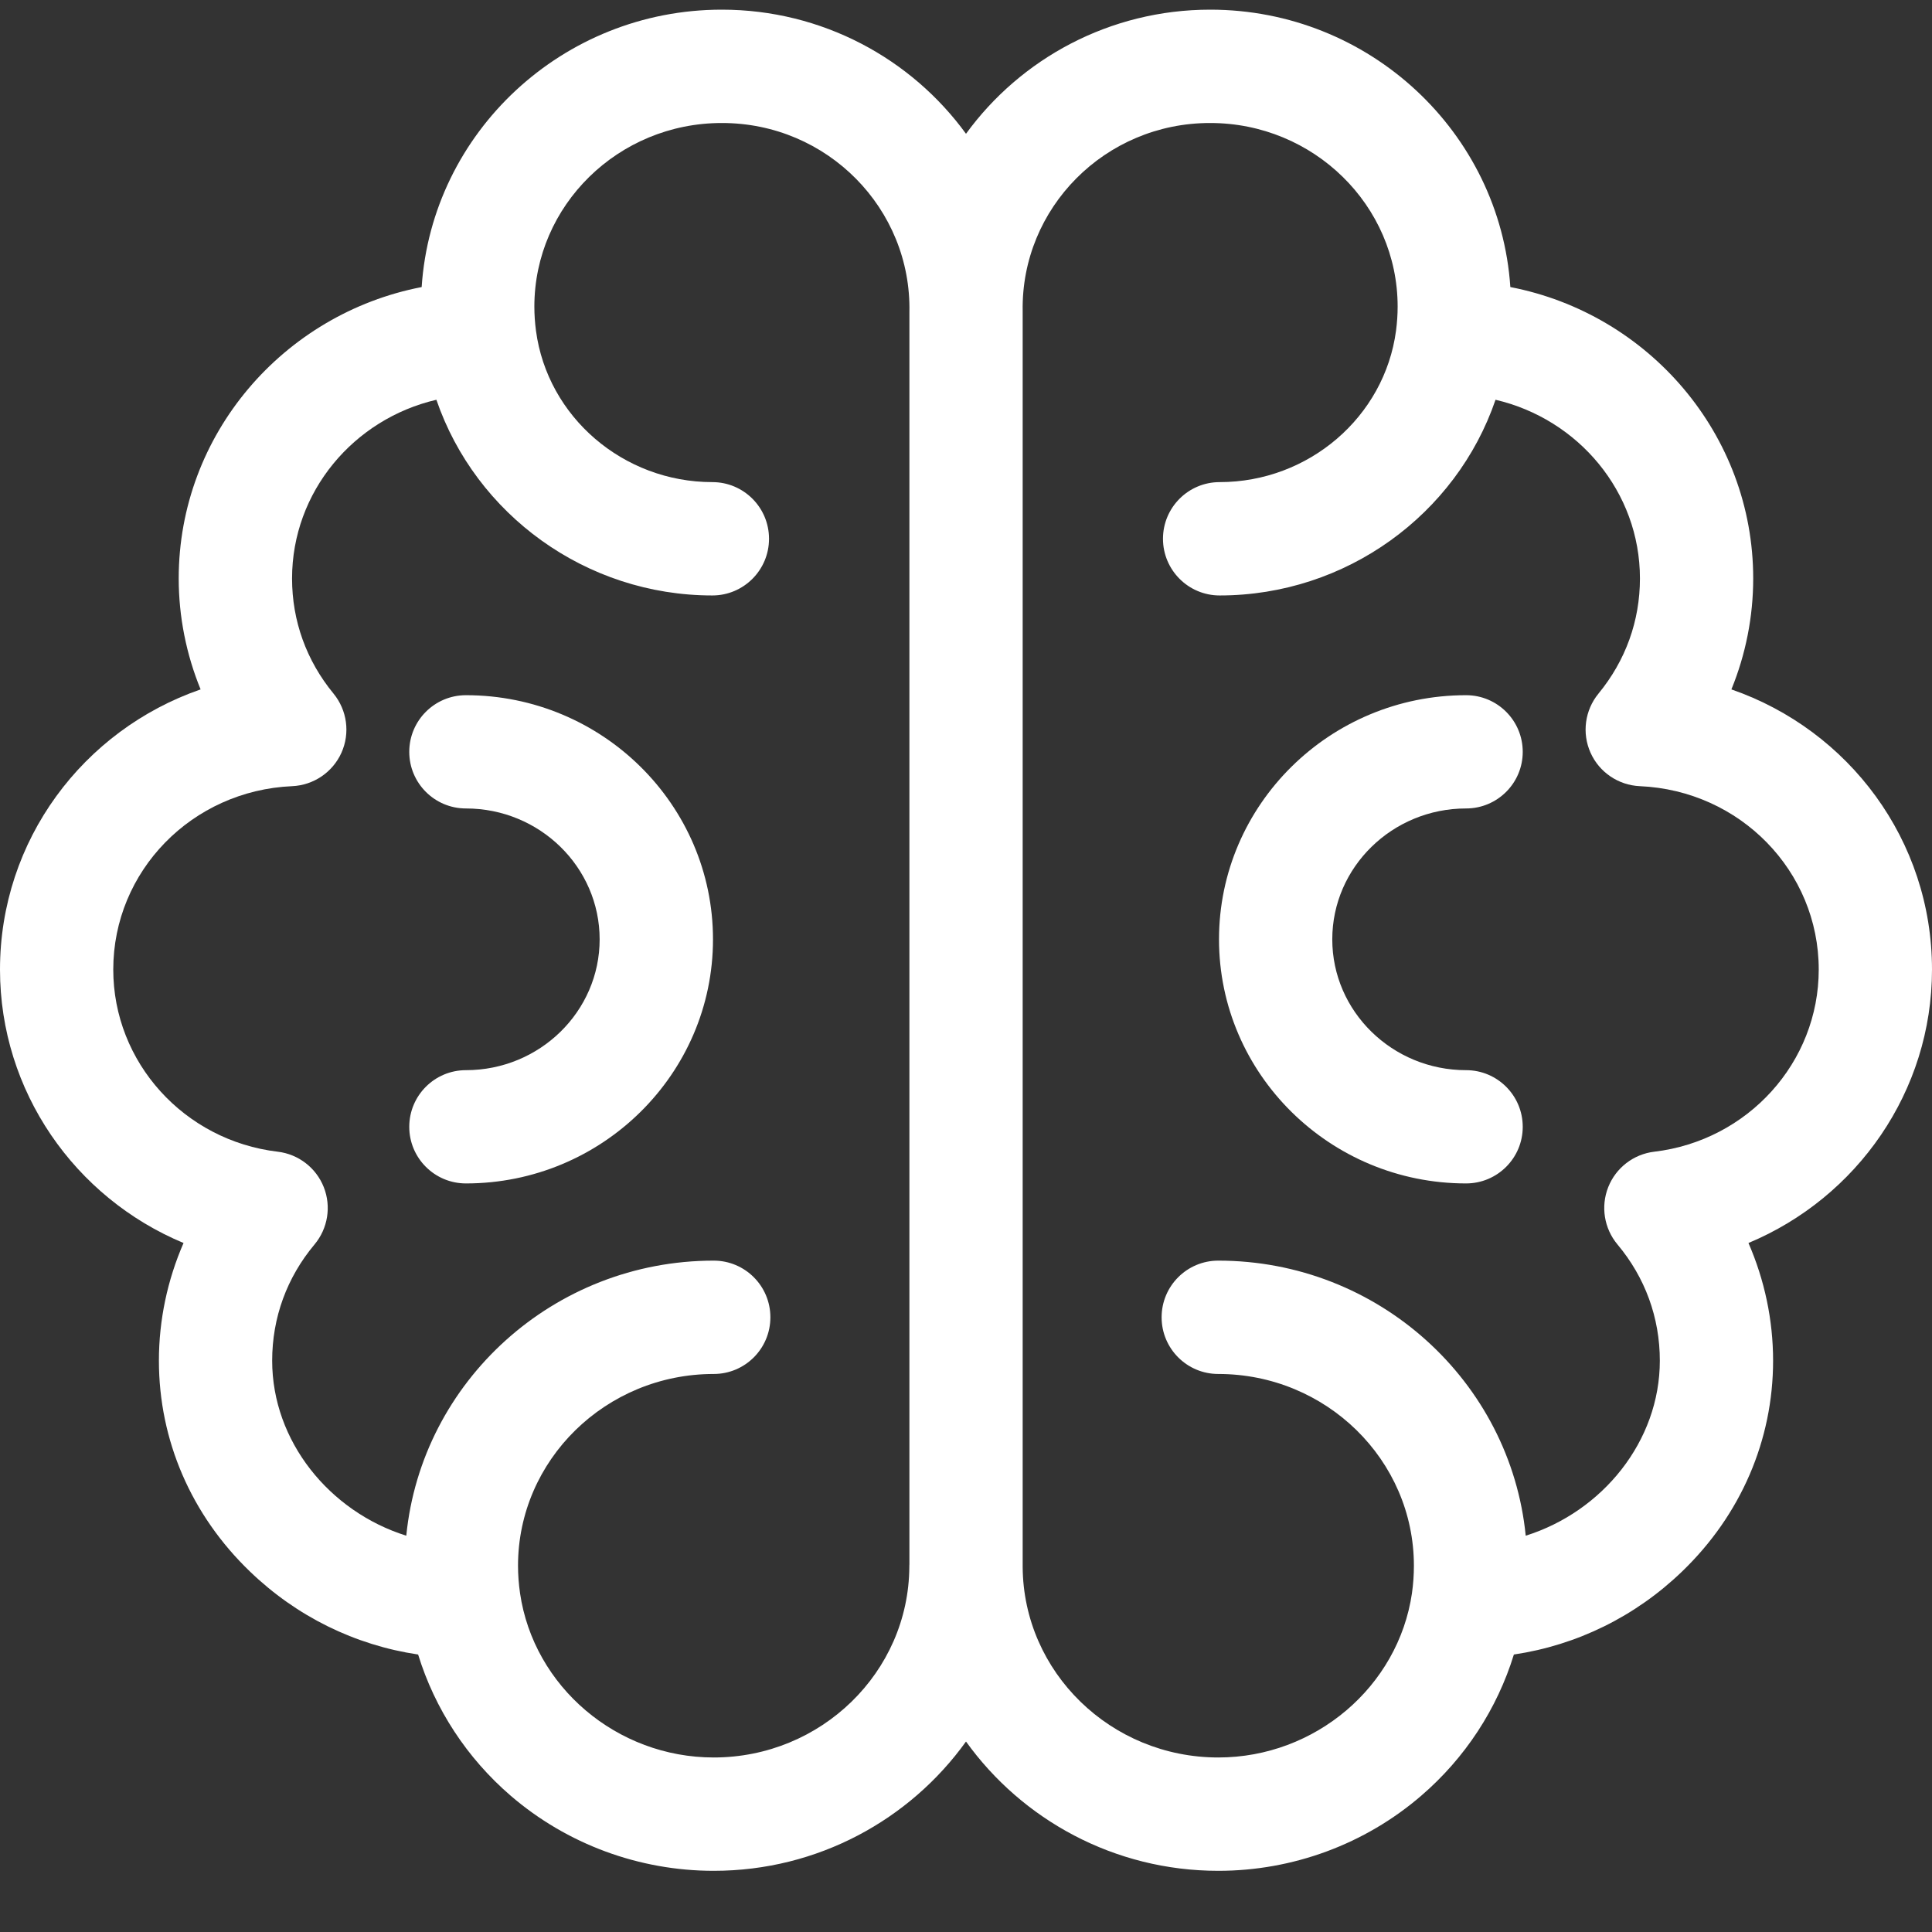
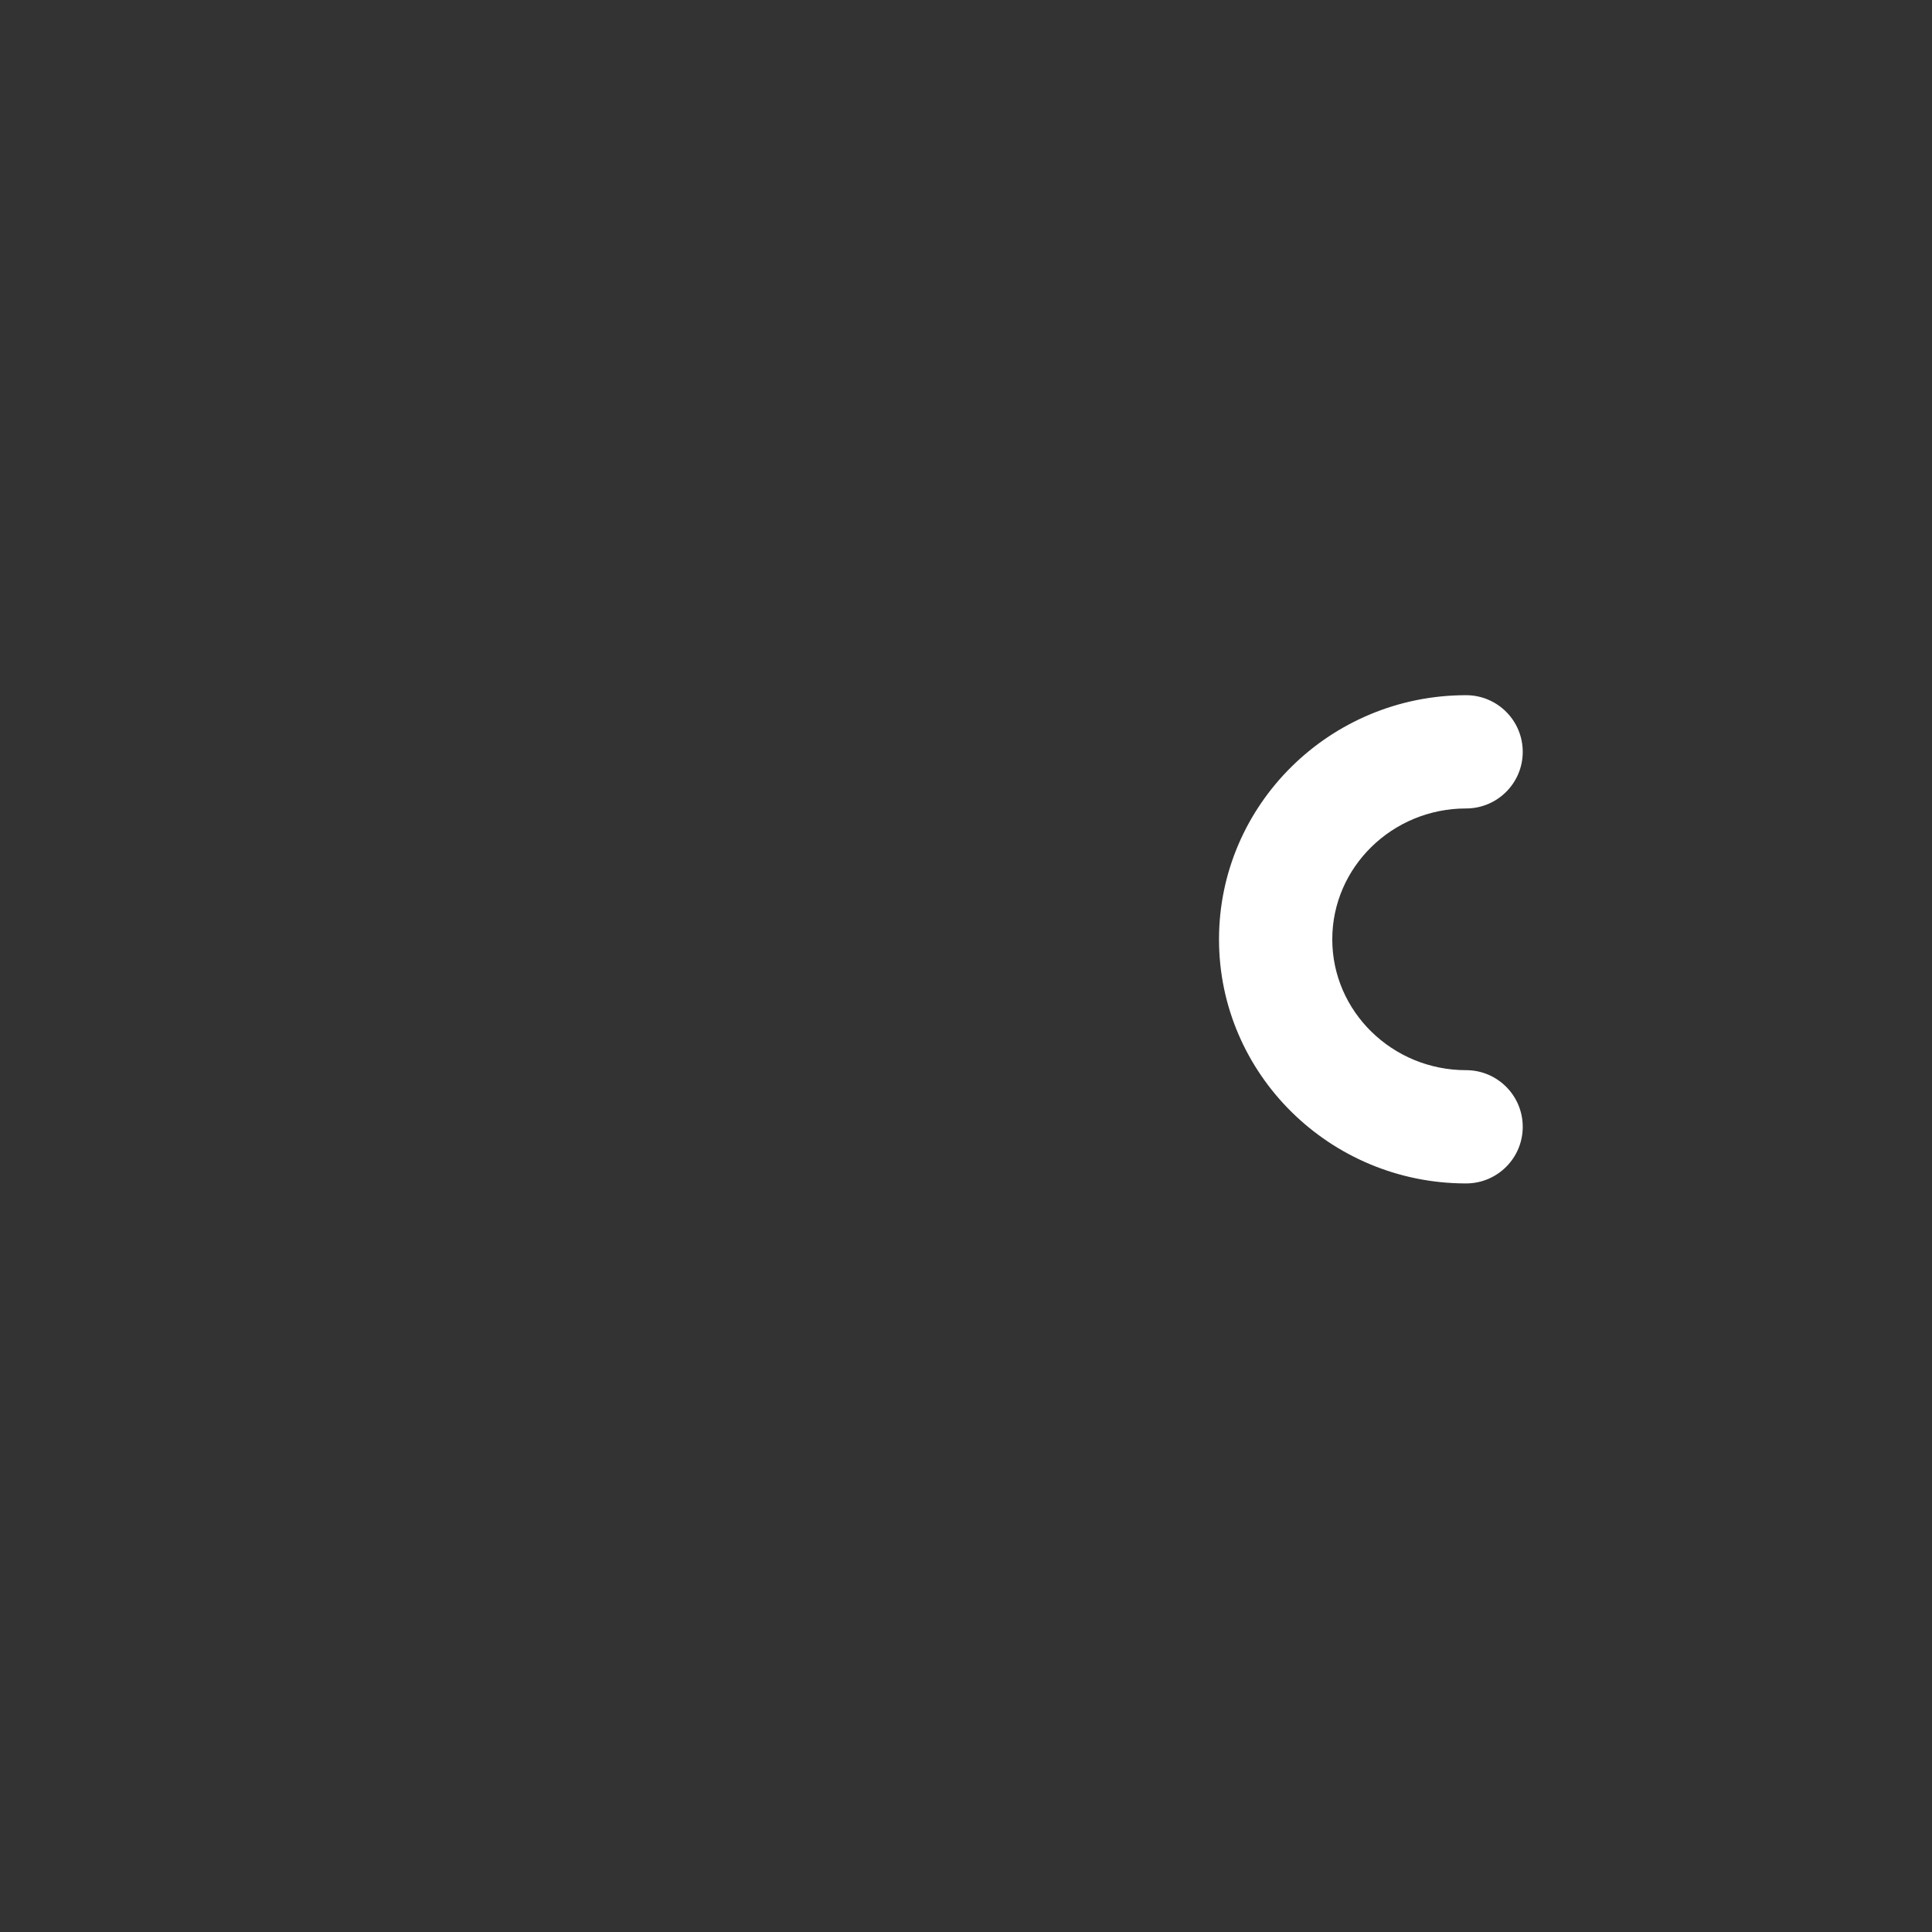
<svg xmlns="http://www.w3.org/2000/svg" width="24" height="24" viewBox="0 0 24 24" fill="none">
  <rect x="0" y="0" width="24" height="24" fill="#333333" stroke="none" />
-   <path d="M5.788 8.636C5.399 8.636 5.084 8.951 5.084 9.34C5.084 9.728 5.399 10.043 5.788 10.043C6.704 10.043 7.449 10.772 7.449 11.669C7.449 12.565 6.704 13.294 5.788 13.294C5.399 13.294 5.084 13.609 5.084 13.998C5.084 14.386 5.399 14.701 5.788 14.701C7.48 14.701 8.857 13.341 8.857 11.669C8.857 9.996 7.48 8.636 5.788 8.636Z" fill="white" />
-   <path d="M24 12.044C24 10.438 22.967 9.069 21.508 8.564C21.686 8.129 21.779 7.66 21.779 7.186C21.779 5.395 20.48 3.898 18.762 3.566C18.634 1.645 17.011 0.12 15.034 0.12C13.786 0.12 12.678 0.729 12 1.662C11.322 0.729 10.214 0.12 8.966 0.12C6.989 0.12 5.365 1.645 5.238 3.566C3.521 3.898 2.22 5.395 2.22 7.186C2.22 7.66 2.314 8.129 2.492 8.564C1.033 9.069 0 10.438 0 12.044C0 13.556 0.929 14.878 2.28 15.441C2.08 15.9 1.974 16.398 1.974 16.903C1.974 17.89 2.375 18.82 3.105 19.522C3.685 20.081 4.411 20.437 5.194 20.553C5.402 21.228 5.799 21.838 6.345 22.308C7.044 22.909 7.939 23.24 8.866 23.24C10.159 23.24 11.304 22.604 12 21.634C12.696 22.604 13.841 23.24 15.134 23.24C16.061 23.24 16.956 22.909 17.654 22.308C18.201 21.838 18.598 21.228 18.806 20.553C19.588 20.437 20.315 20.081 20.895 19.522C21.625 18.82 22.026 17.89 22.026 16.903C22.026 16.398 21.92 15.9 21.72 15.441C23.071 14.877 24 13.556 24 12.044ZM8.866 21.832C7.664 21.832 6.63 20.954 6.46 19.791C6.46 19.79 6.46 19.79 6.46 19.79C6.444 19.679 6.435 19.564 6.435 19.45C6.435 18.136 7.526 17.068 8.866 17.068C9.255 17.068 9.57 16.753 9.57 16.364C9.57 15.975 9.255 15.66 8.866 15.66C6.877 15.66 5.237 17.162 5.047 19.077C4.093 18.778 3.381 17.903 3.381 16.903C3.381 16.369 3.563 15.87 3.908 15.458C4.073 15.26 4.117 14.987 4.022 14.747C3.927 14.507 3.708 14.338 3.451 14.307C2.286 14.169 1.407 13.196 1.407 12.044C1.407 10.821 2.384 9.82 3.63 9.766C3.896 9.754 4.133 9.593 4.242 9.35C4.351 9.106 4.312 8.822 4.143 8.616C3.806 8.206 3.628 7.712 3.628 7.186C3.628 6.109 4.394 5.205 5.421 4.966C5.909 6.39 7.278 7.397 8.849 7.397C9.238 7.397 9.553 7.081 9.553 6.693C9.553 6.304 9.238 5.989 8.849 5.989C7.743 5.989 6.801 5.18 6.658 4.108C6.645 4.009 6.638 3.909 6.638 3.809C6.638 2.551 7.682 1.528 8.965 1.528C10.28 1.526 11.324 2.595 11.297 3.879V19.434C11.296 19.44 11.296 19.445 11.296 19.45C11.296 19.455 11.296 19.46 11.296 19.465C11.288 20.772 10.201 21.832 8.866 21.832ZM20.549 14.307C20.292 14.338 20.073 14.507 19.978 14.747C19.883 14.987 19.927 15.26 20.092 15.458C20.437 15.87 20.619 16.369 20.619 16.903C20.619 17.903 19.907 18.778 18.953 19.077C18.763 17.162 17.123 15.66 15.134 15.66C14.745 15.66 14.43 15.975 14.43 16.364C14.43 16.753 14.745 17.068 15.134 17.068C16.474 17.068 17.564 18.136 17.564 19.45C17.564 19.564 17.556 19.678 17.54 19.79C17.54 19.79 17.54 19.791 17.54 19.791C17.37 20.954 16.336 21.832 15.134 21.832C13.799 21.832 12.712 20.772 12.704 19.465C12.704 19.46 12.704 19.455 12.704 19.45V3.863C12.683 2.585 13.727 1.526 15.034 1.528C16.318 1.528 17.362 2.551 17.362 3.809C17.362 3.909 17.355 4.009 17.342 4.108C17.199 5.18 16.257 5.989 15.151 5.989C14.762 5.989 14.447 6.304 14.447 6.693C14.447 7.081 14.762 7.397 15.151 7.397C16.722 7.397 18.091 6.39 18.578 4.966C19.605 5.205 20.372 6.109 20.372 7.186C20.372 7.712 20.194 8.206 19.857 8.616C19.688 8.822 19.649 9.106 19.758 9.35C19.866 9.593 20.104 9.754 20.37 9.766C21.616 9.82 22.593 10.821 22.593 12.044C22.593 13.196 21.714 14.169 20.549 14.307Z" fill="white" />
  <path d="M18.212 10.043C18.601 10.043 18.916 9.728 18.916 9.34C18.916 8.951 18.601 8.636 18.212 8.636C16.52 8.636 15.143 9.996 15.143 11.669C15.143 13.341 16.52 14.701 18.212 14.701C18.601 14.701 18.916 14.386 18.916 13.998C18.916 13.609 18.601 13.294 18.212 13.294C17.296 13.294 16.55 12.565 16.55 11.669C16.55 10.772 17.296 10.043 18.212 10.043Z" fill="white" />
</svg>